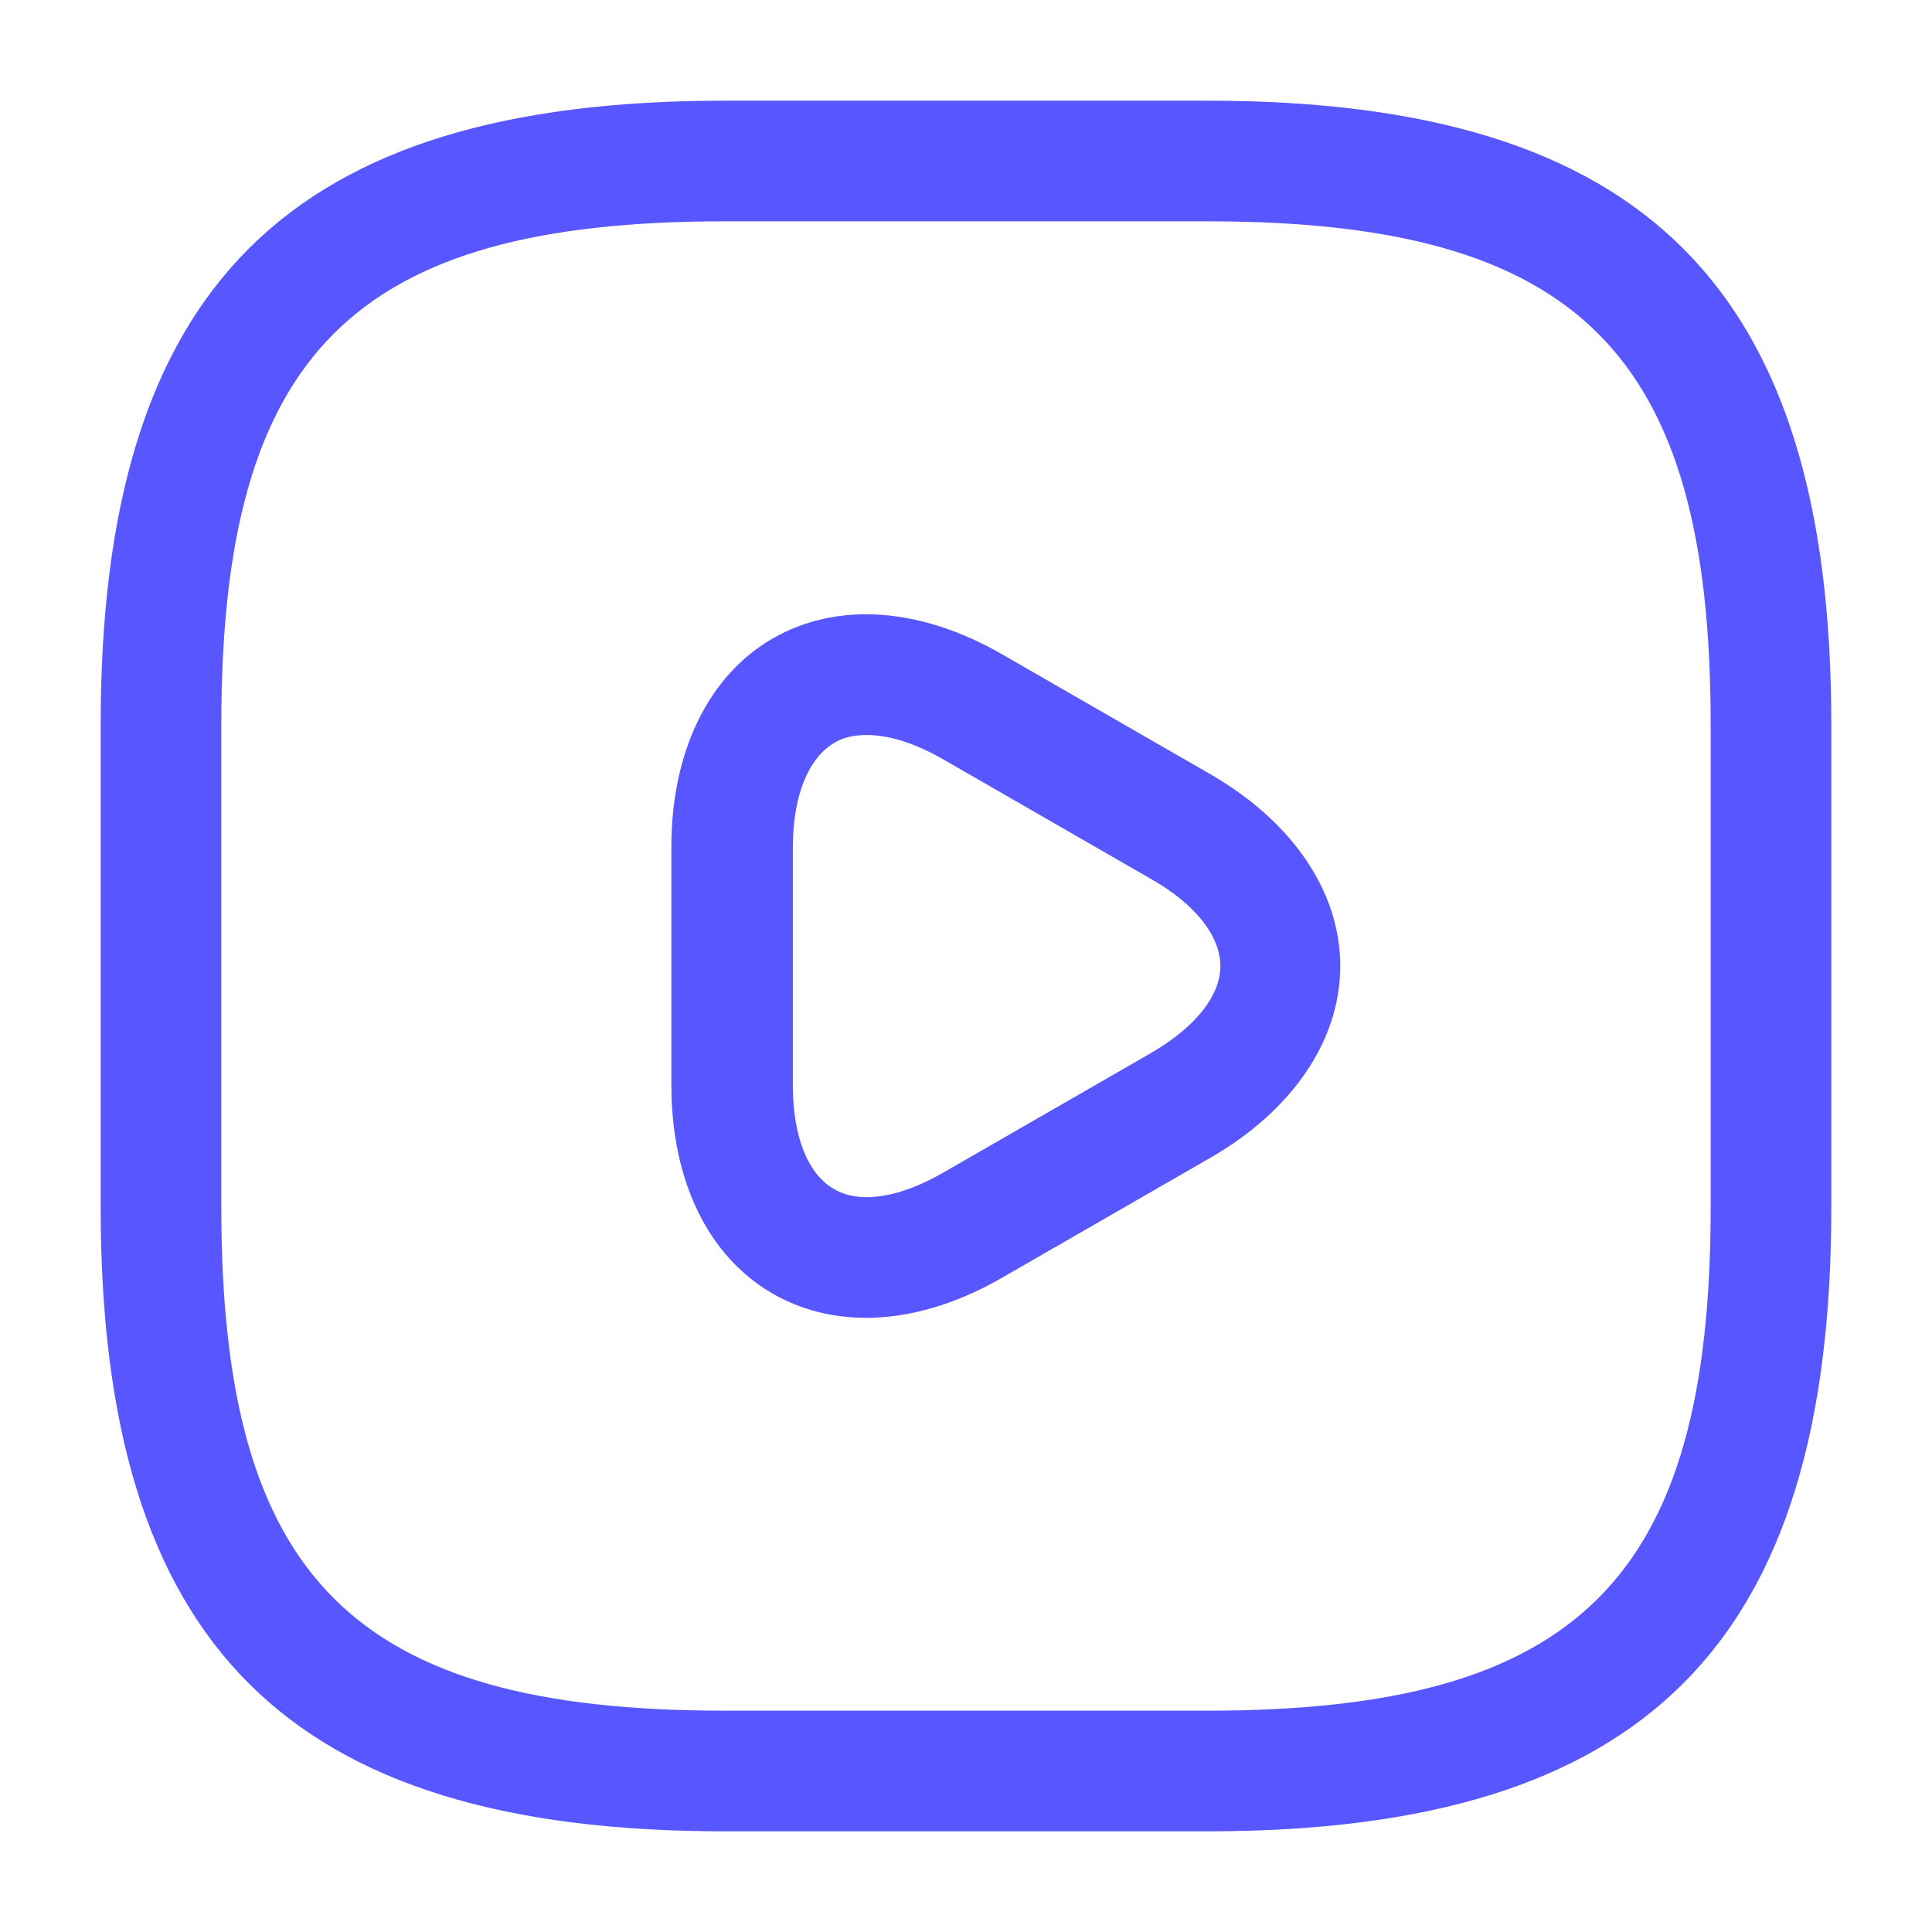
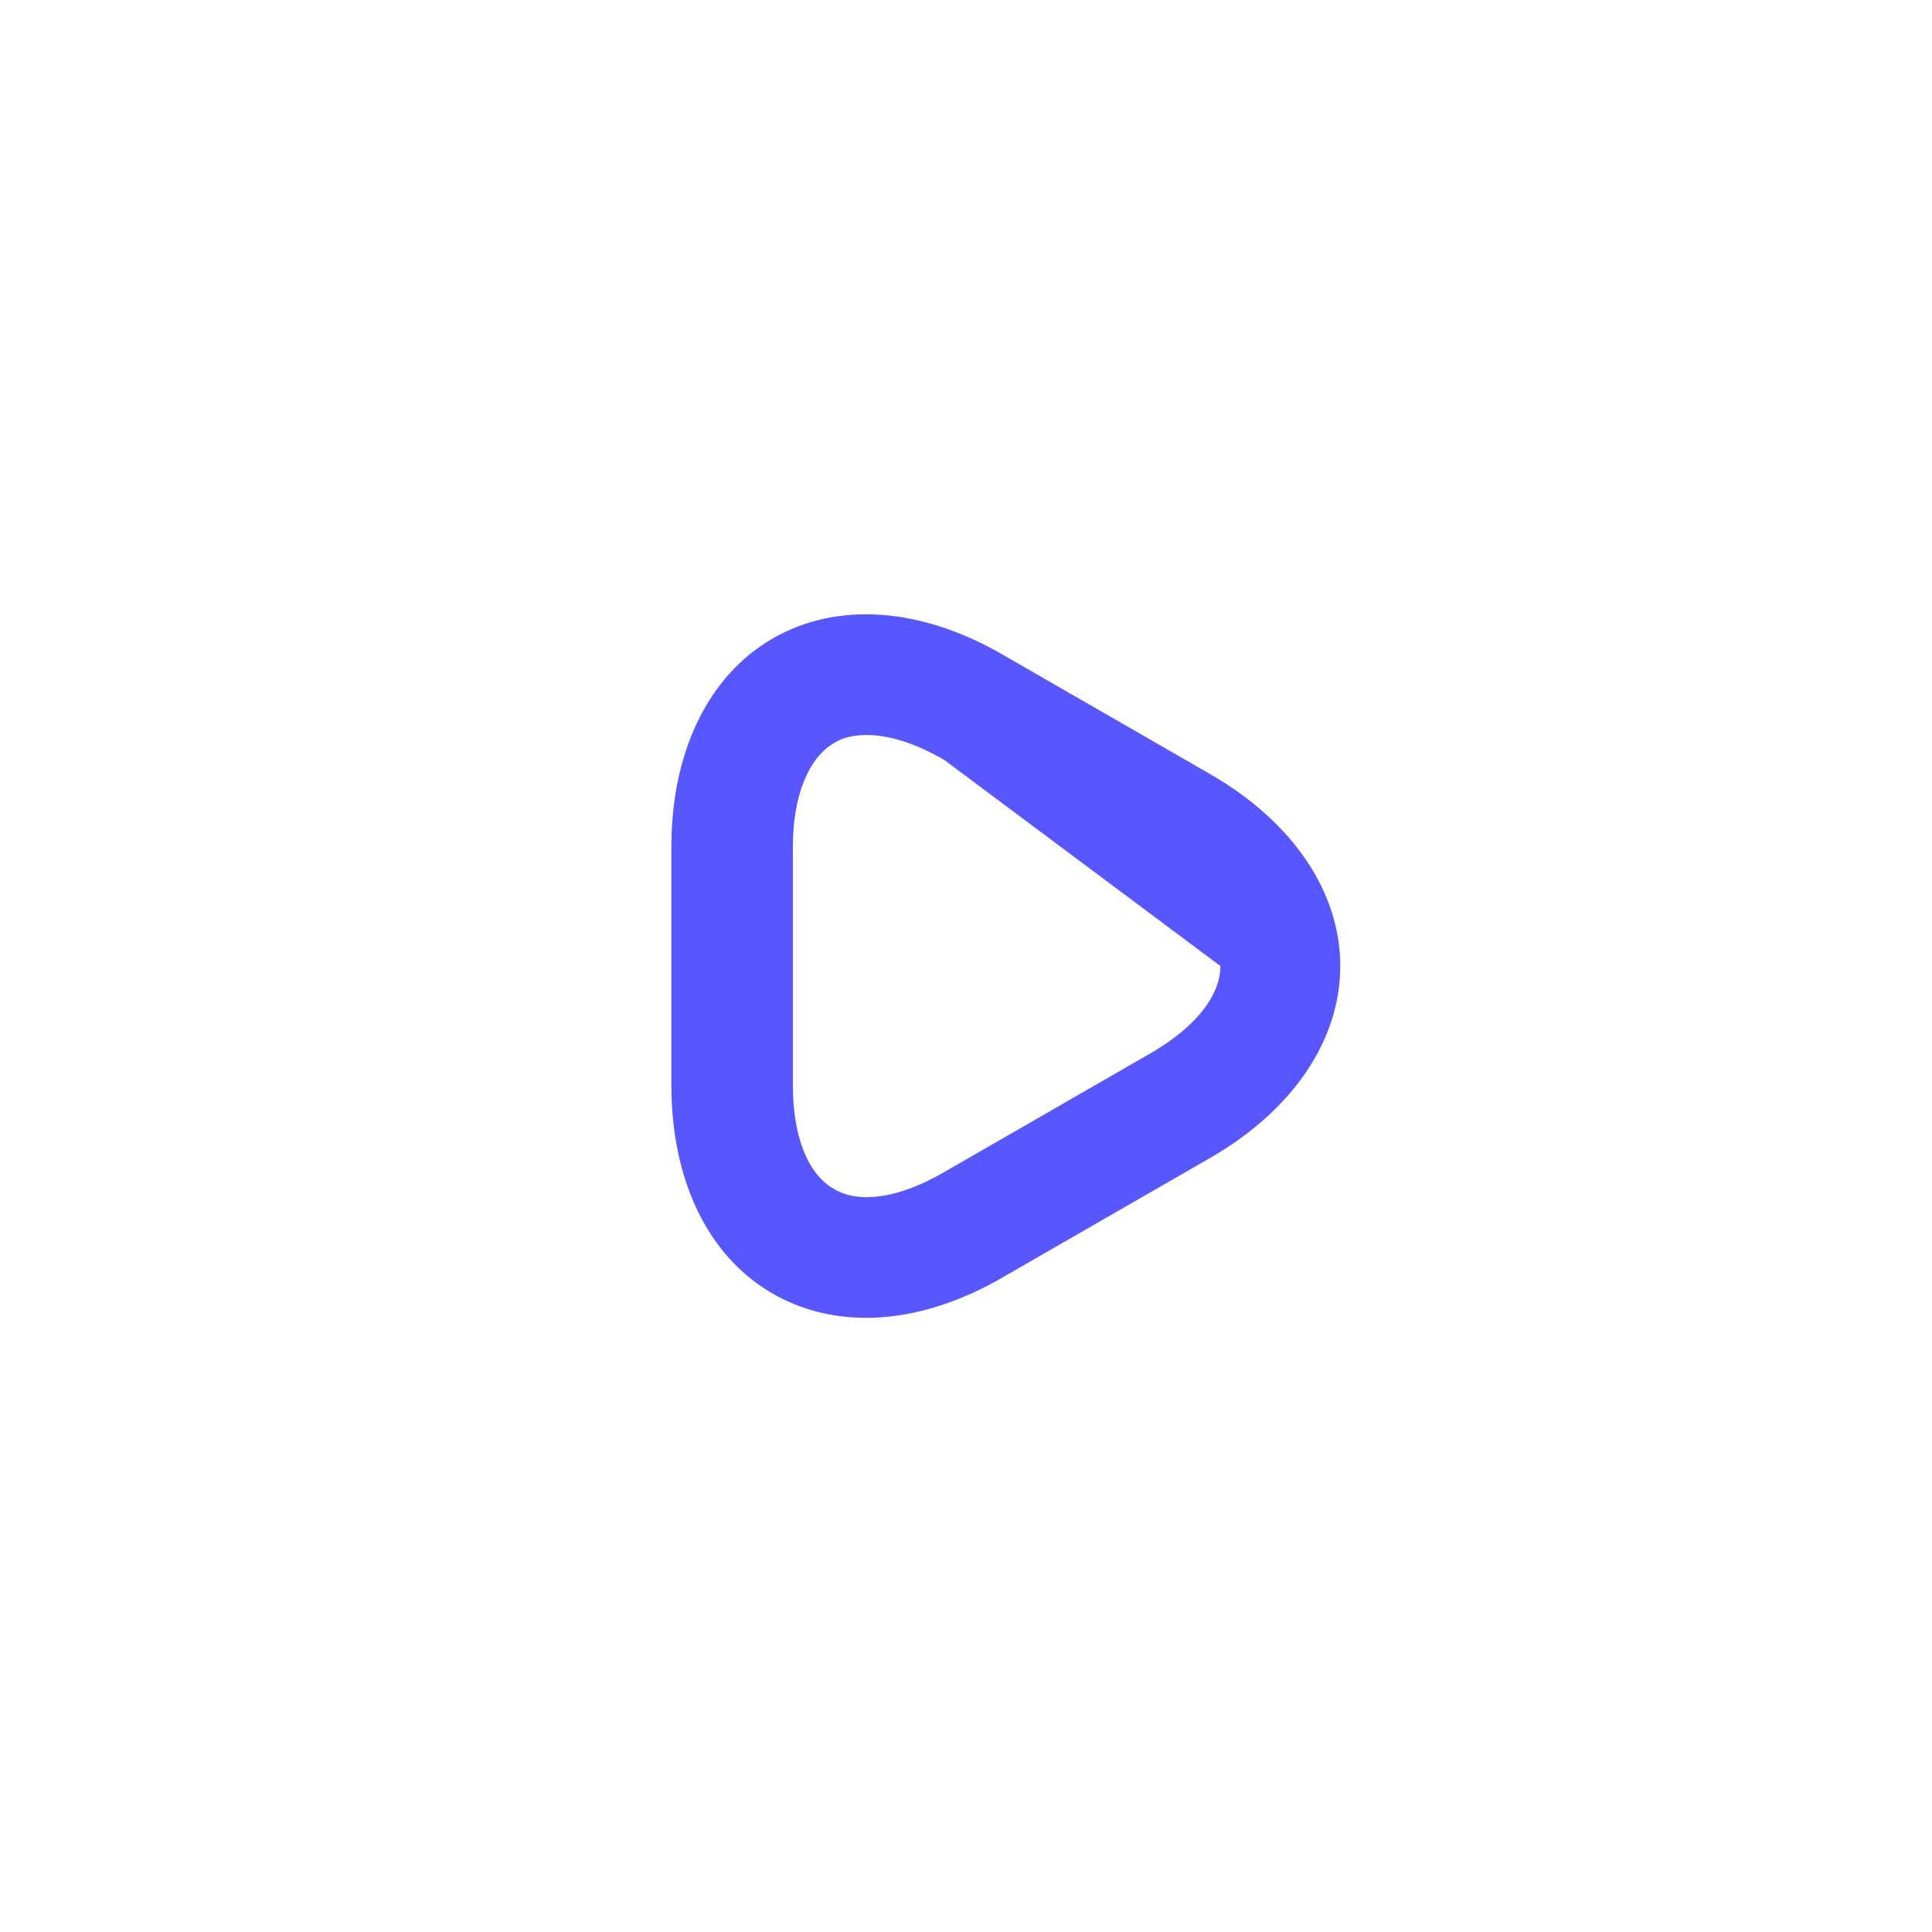
<svg xmlns="http://www.w3.org/2000/svg" width="18" height="18" viewBox="0 0 18 18" fill="none">
-   <path d="M11.25 17.062H6.75C2.678 17.062 0.938 15.322 0.938 11.25V6.75C0.938 2.678 2.678 0.938 6.75 0.938H11.25C15.322 0.938 17.062 2.678 17.062 6.75V11.25C17.062 15.322 15.322 17.062 11.25 17.062ZM6.75 2.062C3.292 2.062 2.062 3.292 2.062 6.75V11.25C2.062 14.707 3.292 15.938 6.75 15.938H11.25C14.707 15.938 15.938 14.707 15.938 11.25V6.75C15.938 3.292 14.707 2.062 11.25 2.062H6.75Z" fill="#5857FF" />
-   <path d="M8.07 12.278C7.755 12.278 7.462 12.203 7.2 12.053C6.6 11.708 6.255 11.003 6.255 10.11V7.89C6.255 7.005 6.6 6.293 7.2 5.948C7.8 5.603 8.58 5.655 9.352 6.105L11.28 7.215C12.045 7.658 12.487 8.31 12.487 9C12.487 9.69 12.045 10.343 11.28 10.785L9.352 11.895C8.917 12.15 8.475 12.278 8.07 12.278ZM8.077 6.848C7.957 6.848 7.852 6.87 7.77 6.923C7.53 7.065 7.387 7.418 7.387 7.89V10.11C7.387 10.583 7.522 10.935 7.77 11.078C8.01 11.22 8.385 11.16 8.797 10.92L10.725 9.81C11.137 9.57 11.37 9.278 11.37 9C11.37 8.723 11.137 8.423 10.725 8.19L8.797 7.08C8.527 6.923 8.28 6.848 8.077 6.848Z" fill="#5857FF" />
+   <path d="M8.07 12.278C7.755 12.278 7.462 12.203 7.2 12.053C6.6 11.708 6.255 11.003 6.255 10.11V7.89C6.255 7.005 6.6 6.293 7.2 5.948C7.8 5.603 8.58 5.655 9.352 6.105L11.28 7.215C12.045 7.658 12.487 8.31 12.487 9C12.487 9.69 12.045 10.343 11.28 10.785L9.352 11.895C8.917 12.15 8.475 12.278 8.07 12.278ZM8.077 6.848C7.957 6.848 7.852 6.87 7.77 6.923C7.53 7.065 7.387 7.418 7.387 7.89V10.11C7.387 10.583 7.522 10.935 7.77 11.078C8.01 11.22 8.385 11.16 8.797 10.92L10.725 9.81C11.137 9.57 11.37 9.278 11.37 9L8.797 7.08C8.527 6.923 8.28 6.848 8.077 6.848Z" fill="#5857FF" />
</svg>